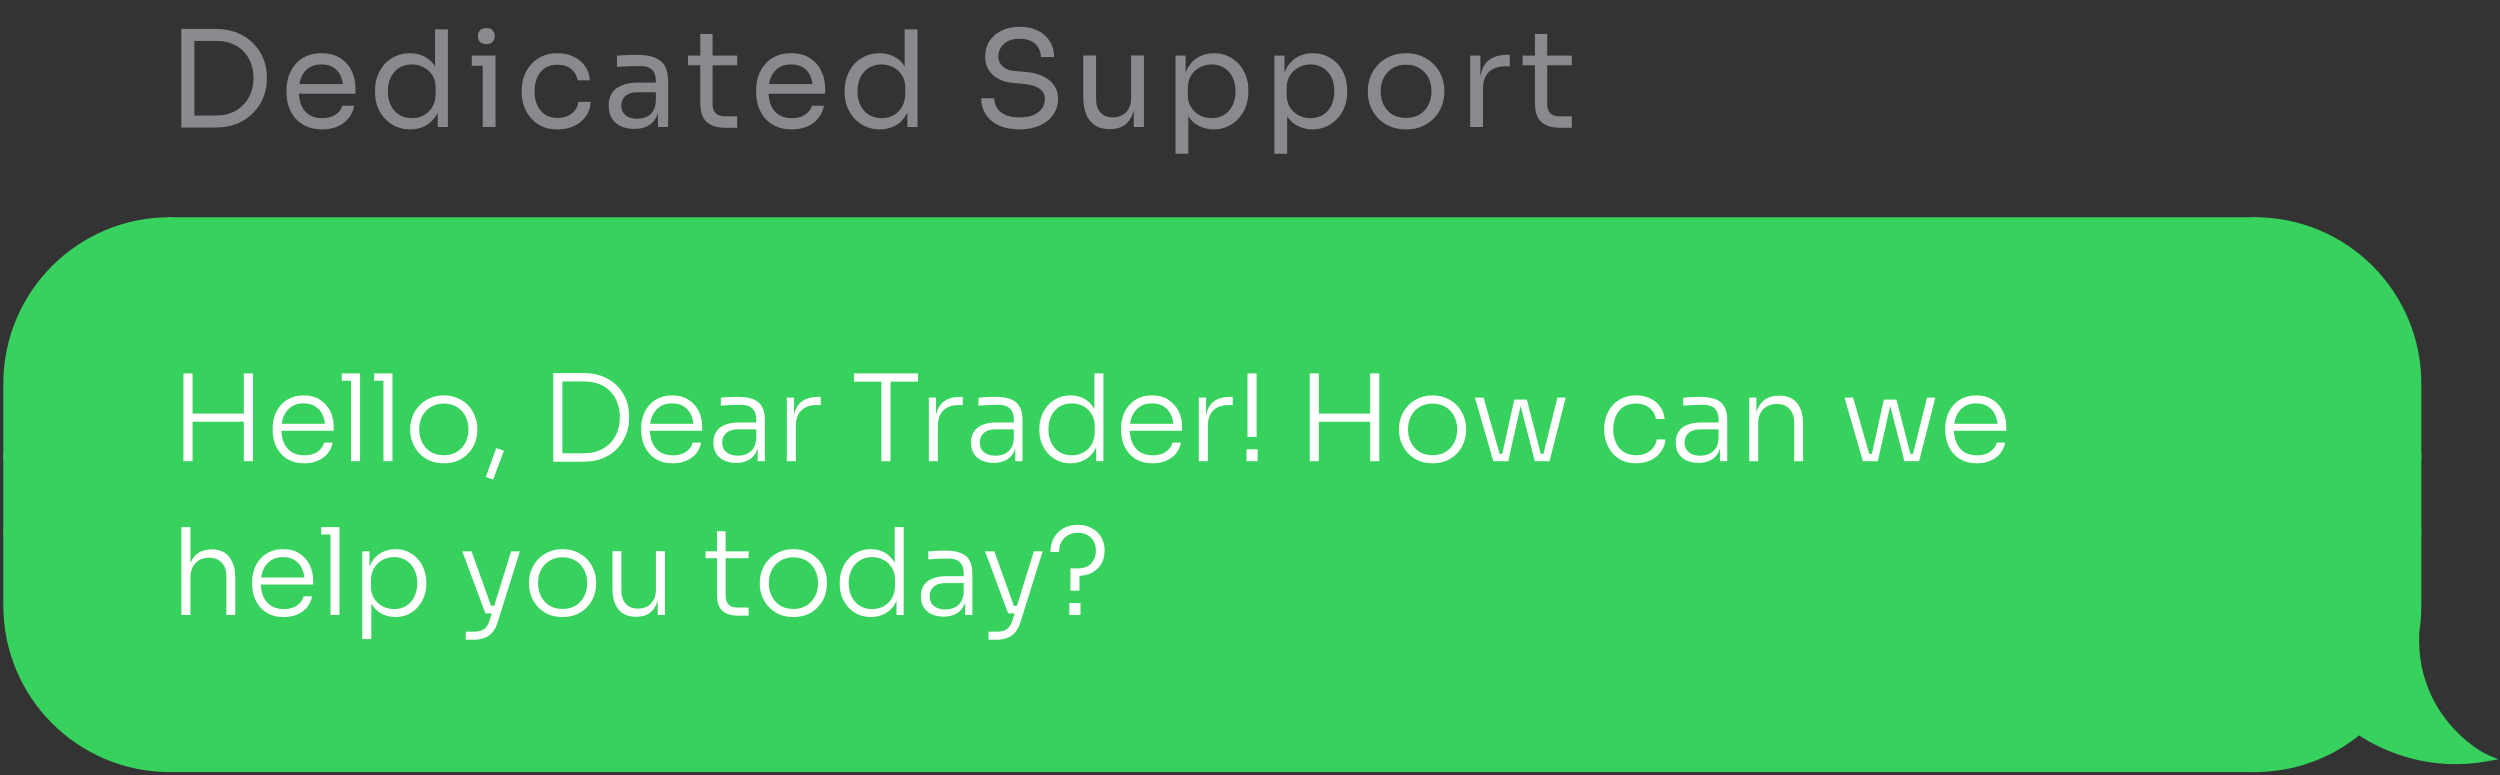
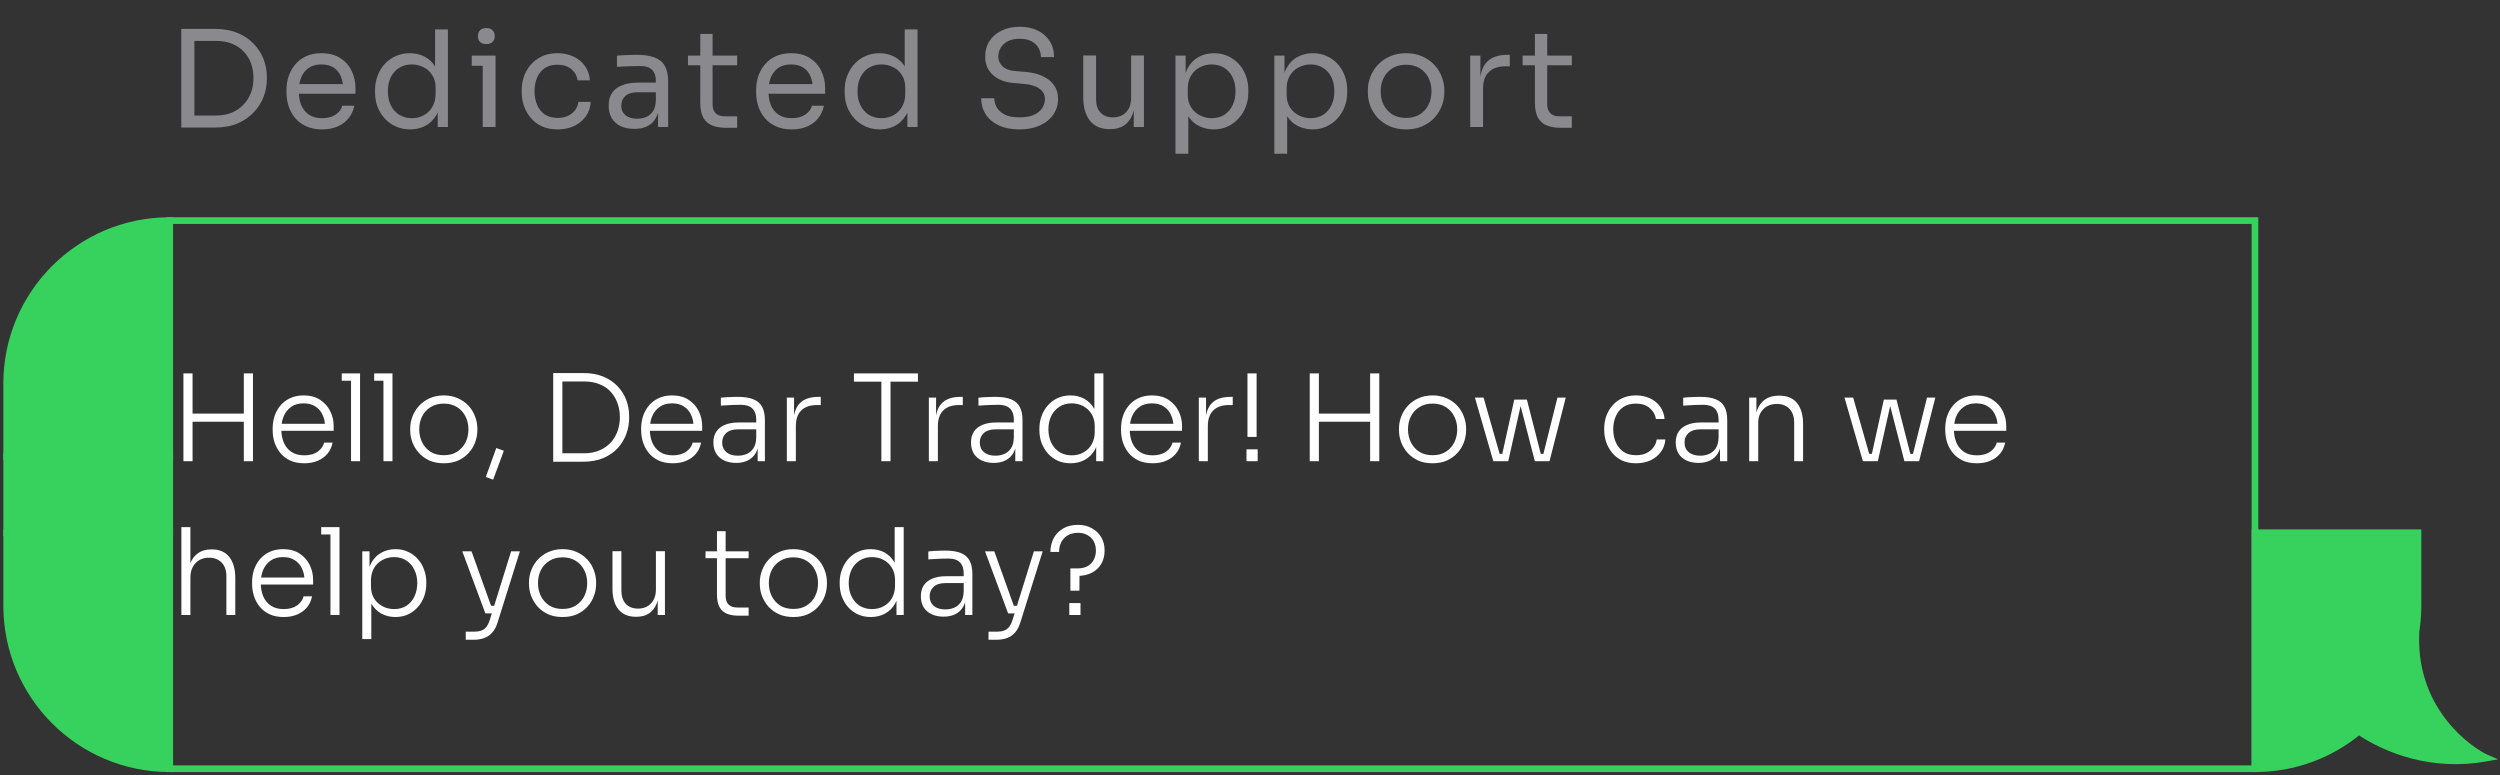
<svg xmlns="http://www.w3.org/2000/svg" width="374" height="116" viewBox="0 0 374 116" fill="none">
  <rect x="0" y="0" width="374" height="116" fill="#333333" stroke="none" />
  <path d="M28.68 19.08V17.28H32.32C33.2 17.28 33.98 17.14 34.66 16.86C35.353 16.567 35.94 16.167 36.42 15.66C36.913 15.153 37.287 14.56 37.54 13.88C37.793 13.2 37.92 12.467 37.92 11.68C37.92 10.853 37.793 10.107 37.54 9.44C37.287 8.76 36.913 8.173 36.42 7.68C35.94 7.173 35.353 6.787 34.66 6.52C33.98 6.253 33.2 6.12 32.32 6.12H28.68V4.32H32.12C33.44 4.32 34.587 4.527 35.56 4.94C36.533 5.34 37.34 5.887 37.98 6.58C38.633 7.26 39.12 8.027 39.44 8.88C39.76 9.72 39.92 10.58 39.92 11.46V11.9C39.92 12.753 39.76 13.607 39.44 14.46C39.12 15.313 38.633 16.087 37.98 16.78C37.34 17.473 36.533 18.033 35.56 18.46C34.587 18.873 33.44 19.08 32.12 19.08H28.68ZM27.12 19.08V4.32H29.08V19.08H27.12ZM48.2 19.36C47.267 19.36 46.46 19.2 45.78 18.88C45.1 18.56 44.547 18.14 44.12 17.62C43.694 17.087 43.374 16.493 43.16 15.84C42.96 15.187 42.86 14.52 42.86 13.84V13.48C42.86 12.787 42.96 12.113 43.16 11.46C43.374 10.807 43.694 10.22 44.12 9.7C44.547 9.167 45.087 8.747 45.74 8.44C46.407 8.12 47.187 7.96 48.08 7.96C49.24 7.96 50.194 8.213 50.94 8.72C51.7 9.213 52.26 9.853 52.62 10.64C52.994 11.427 53.18 12.267 53.18 13.16V14.02H43.7V12.58H51.78L51.34 13.36C51.34 12.6 51.22 11.947 50.98 11.4C50.74 10.84 50.38 10.407 49.9 10.1C49.42 9.793 48.814 9.64 48.08 9.64C47.32 9.64 46.687 9.813 46.18 10.16C45.687 10.507 45.314 10.98 45.06 11.58C44.82 12.18 44.7 12.873 44.7 13.66C44.7 14.42 44.82 15.107 45.06 15.72C45.314 16.32 45.7 16.8 46.22 17.16C46.74 17.507 47.4 17.68 48.2 17.68C49.04 17.68 49.72 17.493 50.24 17.12C50.774 16.747 51.094 16.313 51.2 15.82H53C52.854 16.553 52.56 17.187 52.12 17.72C51.68 18.253 51.127 18.66 50.46 18.94C49.794 19.22 49.04 19.36 48.2 19.36ZM61.366 19.36C60.606 19.36 59.906 19.22 59.266 18.94C58.626 18.66 58.066 18.267 57.586 17.76C57.12 17.253 56.753 16.667 56.486 16C56.233 15.333 56.106 14.613 56.106 13.84V13.48C56.106 12.72 56.233 12.007 56.486 11.34C56.74 10.673 57.093 10.087 57.546 9.58C58.013 9.073 58.56 8.68 59.186 8.4C59.826 8.107 60.533 7.96 61.306 7.96C62.12 7.96 62.86 8.133 63.526 8.48C64.193 8.813 64.74 9.34 65.166 10.06C65.593 10.78 65.833 11.713 65.886 12.86L65.086 11.58V4.4H67.006V19H65.486V14.26H66.046C65.993 15.473 65.74 16.46 65.286 17.22C64.833 17.967 64.26 18.513 63.566 18.86C62.886 19.193 62.153 19.36 61.366 19.36ZM61.626 17.68C62.28 17.68 62.873 17.533 63.406 17.24C63.94 16.947 64.366 16.527 64.686 15.98C65.006 15.42 65.166 14.767 65.166 14.02V13.1C65.166 12.367 65 11.747 64.666 11.24C64.346 10.72 63.913 10.327 63.366 10.06C62.833 9.78 62.246 9.64 61.606 9.64C60.9 9.64 60.273 9.807 59.726 10.14C59.193 10.473 58.773 10.94 58.466 11.54C58.173 12.14 58.026 12.847 58.026 13.66C58.026 14.473 58.18 15.187 58.486 15.8C58.793 16.4 59.22 16.867 59.766 17.2C60.313 17.52 60.933 17.68 61.626 17.68ZM72.216 19V8.32H74.135V19H72.216ZM70.576 9.84V8.32H74.135V9.84H70.576ZM72.755 6.6C72.329 6.6 72.009 6.487 71.796 6.26C71.596 6.033 71.496 5.747 71.496 5.4C71.496 5.053 71.596 4.767 71.796 4.54C72.009 4.313 72.329 4.2 72.755 4.2C73.182 4.2 73.496 4.313 73.695 4.54C73.909 4.767 74.016 5.053 74.016 5.4C74.016 5.747 73.909 6.033 73.695 6.26C73.496 6.487 73.182 6.6 72.755 6.6ZM83.428 19.36C82.508 19.36 81.708 19.2 81.028 18.88C80.361 18.56 79.808 18.133 79.368 17.6C78.928 17.053 78.594 16.453 78.368 15.8C78.154 15.147 78.048 14.493 78.048 13.84V13.48C78.048 12.8 78.154 12.133 78.368 11.48C78.594 10.827 78.928 10.24 79.368 9.72C79.821 9.187 80.381 8.76 81.048 8.44C81.715 8.12 82.495 7.96 83.388 7.96C84.281 7.96 85.081 8.127 85.788 8.46C86.508 8.793 87.081 9.267 87.508 9.88C87.948 10.48 88.195 11.193 88.248 12.02H86.408C86.314 11.353 86.008 10.8 85.488 10.36C84.968 9.907 84.268 9.68 83.388 9.68C82.628 9.68 81.995 9.853 81.488 10.2C80.981 10.547 80.601 11.02 80.348 11.62C80.094 12.22 79.968 12.9 79.968 13.66C79.968 14.393 80.094 15.067 80.348 15.68C80.601 16.28 80.981 16.76 81.488 17.12C82.008 17.467 82.654 17.64 83.428 17.64C84.028 17.64 84.548 17.533 84.988 17.32C85.428 17.107 85.781 16.82 86.048 16.46C86.314 16.1 86.475 15.693 86.528 15.24H88.368C88.328 16.08 88.081 16.807 87.628 17.42C87.188 18.033 86.601 18.513 85.868 18.86C85.148 19.193 84.335 19.36 83.428 19.36ZM98.437 19V15.8H98.117V12.1C98.117 11.367 97.923 10.813 97.537 10.44C97.163 10.067 96.61 9.88 95.877 9.88C95.463 9.88 95.037 9.887 94.597 9.9C94.157 9.913 93.737 9.927 93.337 9.94C92.937 9.953 92.59 9.973 92.297 10V8.32C92.59 8.293 92.897 8.273 93.217 8.26C93.55 8.233 93.89 8.22 94.237 8.22C94.583 8.207 94.917 8.2 95.237 8.2C96.33 8.2 97.223 8.333 97.917 8.6C98.61 8.853 99.123 9.273 99.457 9.86C99.79 10.447 99.957 11.24 99.957 12.24V19H98.437ZM94.937 19.28C94.137 19.28 93.443 19.147 92.857 18.88C92.283 18.6 91.837 18.2 91.517 17.68C91.21 17.16 91.057 16.533 91.057 15.8C91.057 15.04 91.223 14.407 91.557 13.9C91.903 13.393 92.403 13.013 93.057 12.76C93.71 12.493 94.497 12.36 95.417 12.36H98.317V13.8H95.337C94.563 13.8 93.97 13.987 93.557 14.36C93.143 14.733 92.937 15.213 92.937 15.8C92.937 16.387 93.143 16.86 93.557 17.22C93.97 17.58 94.563 17.76 95.337 17.76C95.79 17.76 96.223 17.68 96.637 17.52C97.05 17.347 97.39 17.067 97.657 16.68C97.937 16.28 98.09 15.733 98.117 15.04L98.637 15.8C98.57 16.56 98.383 17.2 98.077 17.72C97.783 18.227 97.37 18.613 96.837 18.88C96.317 19.147 95.683 19.28 94.937 19.28ZM108.641 19.12C107.841 19.12 107.147 19.007 106.561 18.78C105.987 18.553 105.541 18.167 105.221 17.62C104.914 17.06 104.761 16.307 104.761 15.36V5.08H106.601V15.6C106.601 16.173 106.754 16.62 107.061 16.94C107.381 17.247 107.827 17.4 108.401 17.4H110.281V19.12H108.641ZM102.921 9.76V8.32H110.281V9.76H102.921ZM118.458 19.36C117.525 19.36 116.718 19.2 116.038 18.88C115.358 18.56 114.805 18.14 114.378 17.62C113.951 17.087 113.631 16.493 113.418 15.84C113.218 15.187 113.118 14.52 113.118 13.84V13.48C113.118 12.787 113.218 12.113 113.418 11.46C113.631 10.807 113.951 10.22 114.378 9.7C114.805 9.167 115.345 8.747 115.998 8.44C116.665 8.12 117.445 7.96 118.338 7.96C119.498 7.96 120.451 8.213 121.198 8.72C121.958 9.213 122.518 9.853 122.878 10.64C123.251 11.427 123.438 12.267 123.438 13.16V14.02H113.958V12.58H122.038L121.598 13.36C121.598 12.6 121.478 11.947 121.238 11.4C120.998 10.84 120.638 10.407 120.158 10.1C119.678 9.793 119.071 9.64 118.338 9.64C117.578 9.64 116.945 9.813 116.438 10.16C115.945 10.507 115.571 10.98 115.318 11.58C115.078 12.18 114.958 12.873 114.958 13.66C114.958 14.42 115.078 15.107 115.318 15.72C115.571 16.32 115.958 16.8 116.478 17.16C116.998 17.507 117.658 17.68 118.458 17.68C119.298 17.68 119.978 17.493 120.498 17.12C121.031 16.747 121.351 16.313 121.458 15.82H123.258C123.111 16.553 122.818 17.187 122.378 17.72C121.938 18.253 121.385 18.66 120.718 18.94C120.051 19.22 119.298 19.36 118.458 19.36ZM131.624 19.36C130.864 19.36 130.164 19.22 129.524 18.94C128.884 18.66 128.324 18.267 127.844 17.76C127.378 17.253 127.011 16.667 126.744 16C126.491 15.333 126.364 14.613 126.364 13.84V13.48C126.364 12.72 126.491 12.007 126.744 11.34C126.998 10.673 127.351 10.087 127.804 9.58C128.271 9.073 128.818 8.68 129.444 8.4C130.084 8.107 130.791 7.96 131.564 7.96C132.378 7.96 133.118 8.133 133.784 8.48C134.451 8.813 134.998 9.34 135.424 10.06C135.851 10.78 136.091 11.713 136.144 12.86L135.344 11.58V4.4H137.264V19H135.744V14.26H136.304C136.251 15.473 135.998 16.46 135.544 17.22C135.091 17.967 134.518 18.513 133.824 18.86C133.144 19.193 132.411 19.36 131.624 19.36ZM131.884 17.68C132.538 17.68 133.131 17.533 133.664 17.24C134.198 16.947 134.624 16.527 134.944 15.98C135.264 15.42 135.424 14.767 135.424 14.02V13.1C135.424 12.367 135.258 11.747 134.924 11.24C134.604 10.72 134.171 10.327 133.624 10.06C133.091 9.78 132.504 9.64 131.864 9.64C131.158 9.64 130.531 9.807 129.984 10.14C129.451 10.473 129.031 10.94 128.724 11.54C128.431 12.14 128.284 12.847 128.284 13.66C128.284 14.473 128.438 15.187 128.744 15.8C129.051 16.4 129.478 16.867 130.024 17.2C130.571 17.52 131.191 17.68 131.884 17.68ZM152.524 19.36C151.311 19.36 150.277 19.16 149.424 18.76C148.571 18.36 147.917 17.807 147.464 17.1C147.011 16.393 146.784 15.593 146.784 14.7H148.744C148.744 15.14 148.857 15.58 149.084 16.02C149.324 16.46 149.717 16.827 150.264 17.12C150.824 17.413 151.577 17.56 152.524 17.56C153.404 17.56 154.124 17.433 154.684 17.18C155.244 16.913 155.657 16.573 155.924 16.16C156.191 15.733 156.324 15.273 156.324 14.78C156.324 14.18 156.064 13.687 155.544 13.3C155.024 12.9 154.264 12.653 153.264 12.56L151.644 12.42C150.351 12.313 149.317 11.913 148.544 11.22C147.771 10.527 147.384 9.613 147.384 8.48C147.384 7.587 147.597 6.807 148.024 6.14C148.464 5.473 149.071 4.953 149.844 4.58C150.617 4.193 151.517 4 152.544 4C153.557 4 154.451 4.187 155.224 4.56C155.997 4.933 156.597 5.46 157.024 6.14C157.464 6.807 157.684 7.607 157.684 8.54H155.724C155.724 8.073 155.611 7.633 155.384 7.22C155.171 6.807 154.831 6.467 154.364 6.2C153.897 5.933 153.291 5.8 152.544 5.8C151.824 5.8 151.224 5.927 150.744 6.18C150.277 6.433 149.924 6.767 149.684 7.18C149.457 7.58 149.344 8.013 149.344 8.48C149.344 9.013 149.551 9.487 149.964 9.9C150.377 10.313 150.991 10.553 151.804 10.62L153.424 10.76C154.424 10.84 155.284 11.053 156.004 11.4C156.737 11.733 157.297 12.187 157.684 12.76C158.084 13.32 158.284 13.993 158.284 14.78C158.284 15.673 158.044 16.467 157.564 17.16C157.084 17.853 156.411 18.393 155.544 18.78C154.677 19.167 153.671 19.36 152.524 19.36ZM165.993 19.32C164.726 19.32 163.753 18.907 163.073 18.08C162.393 17.253 162.053 16.06 162.053 14.5V8.3H163.973V14.88C163.973 15.72 164.2 16.38 164.653 16.86C165.106 17.327 165.72 17.56 166.493 17.56C167.293 17.56 167.946 17.307 168.453 16.8C168.96 16.28 169.213 15.573 169.213 14.68V8.3H171.133V19H169.613V14.42H169.853C169.853 15.473 169.713 16.367 169.433 17.1C169.153 17.82 168.733 18.373 168.173 18.76C167.626 19.133 166.926 19.32 166.073 19.32H165.993ZM175.852 23V8.32H177.372V12.94L177.012 12.9C177.078 11.753 177.318 10.82 177.732 10.1C178.158 9.367 178.712 8.827 179.392 8.48C180.072 8.133 180.812 7.96 181.612 7.96C182.385 7.96 183.085 8.107 183.712 8.4C184.352 8.693 184.898 9.093 185.352 9.6C185.805 10.107 186.152 10.693 186.392 11.36C186.632 12.027 186.752 12.733 186.752 13.48V13.84C186.752 14.587 186.625 15.293 186.372 15.96C186.118 16.627 185.758 17.213 185.292 17.72C184.838 18.227 184.292 18.627 183.652 18.92C183.025 19.213 182.332 19.36 181.572 19.36C180.812 19.36 180.085 19.193 179.392 18.86C178.698 18.527 178.125 17.987 177.672 17.24C177.218 16.493 176.958 15.513 176.892 14.3L177.772 15.9V23H175.852ZM181.272 17.68C181.992 17.68 182.618 17.513 183.152 17.18C183.685 16.833 184.098 16.36 184.392 15.76C184.685 15.147 184.832 14.447 184.832 13.66C184.832 12.86 184.685 12.16 184.392 11.56C184.098 10.96 183.685 10.493 183.152 10.16C182.618 9.813 181.992 9.64 181.272 9.64C180.632 9.64 180.038 9.787 179.492 10.08C178.945 10.36 178.505 10.773 178.172 11.32C177.852 11.853 177.692 12.5 177.692 13.26V14.18C177.692 14.913 177.858 15.54 178.192 16.06C178.525 16.58 178.965 16.98 179.512 17.26C180.058 17.54 180.645 17.68 181.272 17.68ZM190.641 23V8.32H192.161V12.94L191.801 12.9C191.867 11.753 192.107 10.82 192.521 10.1C192.947 9.367 193.501 8.827 194.181 8.48C194.861 8.133 195.601 7.96 196.401 7.96C197.174 7.96 197.874 8.107 198.501 8.4C199.141 8.693 199.687 9.093 200.141 9.6C200.594 10.107 200.941 10.693 201.181 11.36C201.421 12.027 201.541 12.733 201.541 13.48V13.84C201.541 14.587 201.414 15.293 201.161 15.96C200.907 16.627 200.547 17.213 200.081 17.72C199.627 18.227 199.081 18.627 198.441 18.92C197.814 19.213 197.121 19.36 196.361 19.36C195.601 19.36 194.874 19.193 194.181 18.86C193.487 18.527 192.914 17.987 192.461 17.24C192.007 16.493 191.747 15.513 191.681 14.3L192.561 15.9V23H190.641ZM196.061 17.68C196.781 17.68 197.407 17.513 197.941 17.18C198.474 16.833 198.887 16.36 199.181 15.76C199.474 15.147 199.621 14.447 199.621 13.66C199.621 12.86 199.474 12.16 199.181 11.56C198.887 10.96 198.474 10.493 197.941 10.16C197.407 9.813 196.781 9.64 196.061 9.64C195.421 9.64 194.827 9.787 194.281 10.08C193.734 10.36 193.294 10.773 192.961 11.32C192.641 11.853 192.481 12.5 192.481 13.26V14.18C192.481 14.913 192.647 15.54 192.981 16.06C193.314 16.58 193.754 16.98 194.301 17.26C194.847 17.54 195.434 17.68 196.061 17.68ZM210.35 19.36C209.417 19.36 208.597 19.2 207.89 18.88C207.183 18.56 206.583 18.14 206.09 17.62C205.61 17.087 205.243 16.493 204.99 15.84C204.75 15.187 204.63 14.52 204.63 13.84V13.48C204.63 12.8 204.757 12.133 205.01 11.48C205.263 10.813 205.637 10.22 206.13 9.7C206.623 9.167 207.223 8.747 207.93 8.44C208.637 8.12 209.443 7.96 210.35 7.96C211.257 7.96 212.063 8.12 212.77 8.44C213.477 8.747 214.077 9.167 214.57 9.7C215.063 10.22 215.437 10.813 215.69 11.48C215.943 12.133 216.07 12.8 216.07 13.48V13.84C216.07 14.52 215.943 15.187 215.69 15.84C215.45 16.493 215.083 17.087 214.59 17.62C214.11 18.14 213.517 18.56 212.81 18.88C212.103 19.2 211.283 19.36 210.35 19.36ZM210.35 17.64C211.15 17.64 211.83 17.467 212.39 17.12C212.963 16.76 213.397 16.28 213.69 15.68C213.997 15.08 214.15 14.407 214.15 13.66C214.15 12.9 213.997 12.22 213.69 11.62C213.383 11.02 212.943 10.547 212.37 10.2C211.81 9.853 211.137 9.68 210.35 9.68C209.577 9.68 208.903 9.853 208.33 10.2C207.757 10.547 207.317 11.02 207.01 11.62C206.703 12.22 206.55 12.9 206.55 13.66C206.55 14.407 206.697 15.08 206.99 15.68C207.297 16.28 207.73 16.76 208.29 17.12C208.863 17.467 209.55 17.64 210.35 17.64ZM219.945 19V8.32H221.465V12.72H221.385C221.385 11.16 221.725 10.02 222.405 9.3C223.099 8.567 224.132 8.2 225.505 8.2H225.865V9.92H225.185C224.119 9.92 223.299 10.207 222.725 10.78C222.152 11.34 221.865 12.153 221.865 13.22V19H219.945ZM233.504 19.12C232.704 19.12 232.011 19.007 231.424 18.78C230.851 18.553 230.404 18.167 230.084 17.62C229.777 17.06 229.624 16.307 229.624 15.36V5.08H231.464V15.6C231.464 16.173 231.617 16.62 231.924 16.94C232.244 17.247 232.691 17.4 233.264 17.4H235.144V19.12H233.504ZM227.784 9.76V8.32H235.144V9.76H227.784Z" fill="#8A898E" />
  <path d="M1 57.387C1 43.919 11.919 33 25.387 33V68.298H1V57.387Z" fill="#37D15D" stroke="#37D15D" />
  <rect x="1" y="68.298" width="24.387" height="11.405" fill="#37D15D" stroke="#37D15D" />
  <path d="M1 90.613C1 104.081 11.919 115 25.387 115V79.702H1V90.613Z" fill="#37D15D" stroke="#37D15D" />
-   <rect x="25.388" y="33" width="311.956" height="82" fill="#37D15D" />
  <rect x="25.388" y="33" width="311.956" height="82" stroke="#37D15D" />
  <path d="M36.476 69V55.86H37.844V69H36.476ZM27.44 69V55.86H28.808V69H27.44ZM28.502 63.096V61.872H36.782V63.096H28.502ZM45.524 69.306C44.708 69.306 44 69.168 43.4 68.892C42.8 68.604 42.308 68.226 41.924 67.758C41.54 67.278 41.252 66.744 41.06 66.156C40.88 65.568 40.79 64.962 40.79 64.338V64.086C40.79 63.474 40.88 62.874 41.06 62.286C41.252 61.698 41.54 61.17 41.924 60.702C42.308 60.234 42.788 59.862 43.364 59.586C43.952 59.298 44.636 59.154 45.416 59.154C46.412 59.154 47.24 59.376 47.9 59.82C48.572 60.264 49.076 60.834 49.412 61.53C49.748 62.214 49.916 62.952 49.916 63.744V64.446H41.402V63.402H48.98L48.638 63.924C48.638 63.216 48.512 62.598 48.26 62.07C48.02 61.53 47.66 61.11 47.18 60.81C46.712 60.498 46.124 60.342 45.416 60.342C44.672 60.342 44.054 60.516 43.562 60.864C43.07 61.212 42.698 61.674 42.446 62.25C42.206 62.826 42.086 63.48 42.086 64.212C42.086 64.932 42.206 65.592 42.446 66.192C42.698 66.78 43.076 67.248 43.58 67.596C44.096 67.944 44.744 68.118 45.524 68.118C46.352 68.118 47.024 67.932 47.54 67.56C48.056 67.176 48.374 66.726 48.494 66.21H49.754C49.634 66.846 49.382 67.398 48.998 67.866C48.614 68.322 48.128 68.676 47.54 68.928C46.952 69.18 46.28 69.306 45.524 69.306ZM52.514 69V55.86H53.864V69H52.514ZM51.128 56.958V55.86H53.864V56.958H51.128ZM57.364 69V55.86H58.714V69H57.364ZM55.978 56.958V55.86H58.714V56.958H55.978ZM66.389 69.306C65.573 69.306 64.853 69.168 64.229 68.892C63.617 68.604 63.095 68.226 62.663 67.758C62.243 67.278 61.919 66.744 61.691 66.156C61.475 65.568 61.367 64.968 61.367 64.356V64.104C61.367 63.492 61.481 62.892 61.709 62.304C61.937 61.704 62.267 61.17 62.699 60.702C63.131 60.234 63.653 59.862 64.265 59.586C64.889 59.298 65.597 59.154 66.389 59.154C67.193 59.154 67.901 59.298 68.513 59.586C69.137 59.862 69.665 60.234 70.097 60.702C70.529 61.17 70.853 61.704 71.069 62.304C71.297 62.892 71.411 63.492 71.411 64.104V64.356C71.411 64.968 71.303 65.568 71.087 66.156C70.871 66.744 70.547 67.278 70.115 67.758C69.695 68.226 69.173 68.604 68.549 68.892C67.925 69.168 67.205 69.306 66.389 69.306ZM66.389 68.1C67.181 68.1 67.847 67.926 68.387 67.578C68.939 67.218 69.359 66.75 69.647 66.174C69.935 65.586 70.079 64.938 70.079 64.23C70.079 63.51 69.929 62.862 69.629 62.286C69.341 61.698 68.921 61.236 68.369 60.9C67.817 60.552 67.157 60.378 66.389 60.378C65.633 60.378 64.979 60.552 64.427 60.9C63.875 61.236 63.449 61.698 63.149 62.286C62.861 62.862 62.717 63.51 62.717 64.23C62.717 64.938 62.861 65.586 63.149 66.174C63.437 66.75 63.851 67.218 64.391 67.578C64.943 67.926 65.609 68.1 66.389 68.1ZM73.775 71.754L72.677 71.358L74.243 67.02L75.377 67.434L73.775 71.754ZM83.769 69.072V67.812H87.351C88.239 67.812 89.013 67.668 89.673 67.38C90.345 67.092 90.909 66.702 91.365 66.21C91.821 65.706 92.163 65.13 92.391 64.482C92.619 63.834 92.733 63.144 92.733 62.412C92.733 61.656 92.613 60.954 92.373 60.306C92.145 59.658 91.803 59.088 91.347 58.596C90.891 58.104 90.327 57.726 89.655 57.462C88.995 57.198 88.227 57.066 87.351 57.066H83.769V55.806H87.207C88.383 55.806 89.403 55.986 90.267 56.346C91.131 56.706 91.851 57.198 92.427 57.822C93.003 58.434 93.429 59.124 93.705 59.892C93.981 60.66 94.119 61.44 94.119 62.232V62.574C94.119 63.354 93.981 64.128 93.705 64.896C93.429 65.664 93.009 66.366 92.445 67.002C91.881 67.626 91.161 68.13 90.285 68.514C89.421 68.886 88.395 69.072 87.207 69.072H83.769ZM82.761 69.072V55.806H84.129V69.072H82.761ZM100.651 69.306C99.835 69.306 99.127 69.168 98.528 68.892C97.927 68.604 97.436 68.226 97.052 67.758C96.668 67.278 96.379 66.744 96.188 66.156C96.007 65.568 95.918 64.962 95.918 64.338V64.086C95.918 63.474 96.007 62.874 96.188 62.286C96.379 61.698 96.668 61.17 97.052 60.702C97.436 60.234 97.915 59.862 98.492 59.586C99.079 59.298 99.763 59.154 100.543 59.154C101.539 59.154 102.367 59.376 103.027 59.82C103.699 60.264 104.203 60.834 104.539 61.53C104.875 62.214 105.043 62.952 105.043 63.744V64.446H96.529V63.402H104.107L103.765 63.924C103.765 63.216 103.639 62.598 103.387 62.07C103.147 61.53 102.787 61.11 102.307 60.81C101.839 60.498 101.251 60.342 100.543 60.342C99.799 60.342 99.181 60.516 98.689 60.864C98.198 61.212 97.826 61.674 97.573 62.25C97.334 62.826 97.213 63.48 97.213 64.212C97.213 64.932 97.334 65.592 97.573 66.192C97.826 66.78 98.204 67.248 98.707 67.596C99.224 67.944 99.871 68.118 100.651 68.118C101.479 68.118 102.151 67.932 102.667 67.56C103.183 67.176 103.501 66.726 103.621 66.21H104.881C104.761 66.846 104.509 67.398 104.125 67.866C103.741 68.322 103.255 68.676 102.667 68.928C102.079 69.18 101.407 69.306 100.651 69.306ZM113.348 69V66.138H113.132V62.754C113.132 62.046 112.946 61.506 112.574 61.134C112.202 60.75 111.626 60.558 110.846 60.558C110.486 60.558 110.12 60.564 109.748 60.576C109.388 60.588 109.04 60.606 108.704 60.63C108.38 60.642 108.092 60.66 107.84 60.684V59.496C108.104 59.472 108.374 59.448 108.65 59.424C108.926 59.4 109.208 59.388 109.496 59.388C109.796 59.376 110.084 59.37 110.36 59.37C111.332 59.37 112.112 59.49 112.7 59.73C113.3 59.97 113.738 60.348 114.014 60.864C114.29 61.368 114.428 62.04 114.428 62.88V69H113.348ZM110.126 69.252C109.454 69.252 108.86 69.132 108.344 68.892C107.828 68.652 107.426 68.304 107.138 67.848C106.862 67.392 106.724 66.84 106.724 66.192C106.724 65.556 106.868 65.016 107.156 64.572C107.456 64.128 107.882 63.792 108.434 63.564C108.998 63.324 109.676 63.204 110.468 63.204H113.258V64.23H110.378C109.622 64.23 109.04 64.416 108.632 64.788C108.236 65.148 108.038 65.622 108.038 66.21C108.038 66.81 108.248 67.29 108.668 67.65C109.088 67.998 109.658 68.172 110.378 68.172C110.822 68.172 111.248 68.094 111.656 67.938C112.064 67.77 112.406 67.494 112.682 67.11C112.958 66.714 113.108 66.174 113.132 65.49L113.528 66.048C113.48 66.756 113.312 67.35 113.024 67.83C112.736 68.298 112.346 68.652 111.854 68.892C111.362 69.132 110.786 69.252 110.126 69.252ZM117.71 69V59.478H118.79V63.456H118.682C118.682 62.064 118.988 61.038 119.6 60.378C120.212 59.706 121.172 59.37 122.48 59.37H122.786V60.594H122.228C121.196 60.594 120.41 60.864 119.87 61.404C119.33 61.932 119.06 62.712 119.06 63.744V69H117.71ZM131.853 69V56.76H133.221V69H131.853ZM127.749 57.102V55.86H137.325V57.102H127.749ZM138.956 69V59.478H140.036V63.456H139.928C139.928 62.064 140.234 61.038 140.846 60.378C141.458 59.706 142.418 59.37 143.726 59.37H144.032V60.594H143.474C142.442 60.594 141.656 60.864 141.116 61.404C140.576 61.932 140.306 62.712 140.306 63.744V69H138.956ZM151.886 69V66.138H151.67V62.754C151.67 62.046 151.484 61.506 151.112 61.134C150.74 60.75 150.164 60.558 149.384 60.558C149.024 60.558 148.658 60.564 148.286 60.576C147.926 60.588 147.578 60.606 147.242 60.63C146.918 60.642 146.63 60.66 146.378 60.684V59.496C146.642 59.472 146.912 59.448 147.188 59.424C147.464 59.4 147.746 59.388 148.034 59.388C148.334 59.376 148.622 59.37 148.898 59.37C149.87 59.37 150.65 59.49 151.238 59.73C151.838 59.97 152.276 60.348 152.552 60.864C152.828 61.368 152.966 62.04 152.966 62.88V69H151.886ZM148.664 69.252C147.992 69.252 147.398 69.132 146.882 68.892C146.366 68.652 145.964 68.304 145.676 67.848C145.4 67.392 145.262 66.84 145.262 66.192C145.262 65.556 145.406 65.016 145.694 64.572C145.994 64.128 146.42 63.792 146.972 63.564C147.536 63.324 148.214 63.204 149.006 63.204H151.796V64.23H148.916C148.16 64.23 147.578 64.416 147.17 64.788C146.774 65.148 146.576 65.622 146.576 66.21C146.576 66.81 146.786 67.29 147.206 67.65C147.626 67.998 148.196 68.172 148.916 68.172C149.36 68.172 149.786 68.094 150.194 67.938C150.602 67.77 150.944 67.494 151.22 67.11C151.496 66.714 151.646 66.174 151.67 65.49L152.066 66.048C152.018 66.756 151.85 67.35 151.562 67.83C151.274 68.298 150.884 68.652 150.392 68.892C149.9 69.132 149.324 69.252 148.664 69.252ZM160.155 69.306C159.459 69.306 158.823 69.18 158.247 68.928C157.683 68.664 157.191 68.304 156.771 67.848C156.363 67.38 156.045 66.852 155.817 66.264C155.601 65.664 155.493 65.028 155.493 64.356V64.104C155.493 63.456 155.601 62.838 155.817 62.25C156.033 61.65 156.339 61.122 156.735 60.666C157.143 60.198 157.629 59.832 158.193 59.568C158.769 59.292 159.411 59.154 160.119 59.154C160.923 59.154 161.631 59.328 162.243 59.676C162.855 60.024 163.347 60.528 163.719 61.188C164.091 61.836 164.289 62.634 164.313 63.582L163.719 62.466V55.86H165.069V69H163.989V64.77H164.421C164.397 65.766 164.187 66.606 163.791 67.29C163.407 67.962 162.897 68.466 162.261 68.802C161.637 69.138 160.935 69.306 160.155 69.306ZM160.335 68.118C160.983 68.118 161.565 67.974 162.081 67.686C162.609 67.398 163.023 66.99 163.323 66.462C163.623 65.922 163.773 65.304 163.773 64.608V63.744C163.773 63.072 163.623 62.484 163.323 61.98C163.023 61.464 162.609 61.062 162.081 60.774C161.565 60.486 160.977 60.342 160.317 60.342C159.609 60.342 158.991 60.516 158.463 60.864C157.947 61.2 157.545 61.662 157.257 62.25C156.981 62.838 156.843 63.498 156.843 64.23C156.843 64.986 156.987 65.658 157.275 66.246C157.563 66.834 157.971 67.296 158.499 67.632C159.027 67.956 159.639 68.118 160.335 68.118ZM172.441 69.306C171.625 69.306 170.917 69.168 170.317 68.892C169.717 68.604 169.225 68.226 168.841 67.758C168.457 67.278 168.169 66.744 167.977 66.156C167.797 65.568 167.707 64.962 167.707 64.338V64.086C167.707 63.474 167.797 62.874 167.977 62.286C168.169 61.698 168.457 61.17 168.841 60.702C169.225 60.234 169.705 59.862 170.281 59.586C170.869 59.298 171.553 59.154 172.333 59.154C173.329 59.154 174.157 59.376 174.817 59.82C175.489 60.264 175.993 60.834 176.329 61.53C176.665 62.214 176.833 62.952 176.833 63.744V64.446H168.319V63.402H175.897L175.555 63.924C175.555 63.216 175.429 62.598 175.177 62.07C174.937 61.53 174.577 61.11 174.097 60.81C173.629 60.498 173.041 60.342 172.333 60.342C171.589 60.342 170.971 60.516 170.479 60.864C169.987 61.212 169.615 61.674 169.363 62.25C169.123 62.826 169.003 63.48 169.003 64.212C169.003 64.932 169.123 65.592 169.363 66.192C169.615 66.78 169.993 67.248 170.497 67.596C171.013 67.944 171.661 68.118 172.441 68.118C173.269 68.118 173.941 67.932 174.457 67.56C174.973 67.176 175.291 66.726 175.411 66.21H176.671C176.551 66.846 176.299 67.398 175.915 67.866C175.531 68.322 175.045 68.676 174.457 68.928C173.869 69.18 173.197 69.306 172.441 69.306ZM179.342 69V59.478H180.422V63.456H180.314C180.314 62.064 180.62 61.038 181.232 60.378C181.844 59.706 182.804 59.37 184.112 59.37H184.418V60.594H183.86C182.828 60.594 182.042 60.864 181.502 61.404C180.962 61.932 180.692 62.712 180.692 63.744V69H179.342ZM186.62 65.364V55.86H187.988V65.364H186.62ZM186.476 69V67.218H188.15V69H186.476ZM204.973 69V55.86H206.341V69H204.973ZM195.937 69V55.86H197.305V69H195.937ZM196.999 63.096V61.872H205.279V63.096H196.999ZM214.309 69.306C213.493 69.306 212.773 69.168 212.149 68.892C211.537 68.604 211.015 68.226 210.583 67.758C210.163 67.278 209.839 66.744 209.611 66.156C209.395 65.568 209.287 64.968 209.287 64.356V64.104C209.287 63.492 209.401 62.892 209.629 62.304C209.857 61.704 210.187 61.17 210.619 60.702C211.051 60.234 211.573 59.862 212.185 59.586C212.809 59.298 213.517 59.154 214.309 59.154C215.113 59.154 215.821 59.298 216.433 59.586C217.057 59.862 217.585 60.234 218.017 60.702C218.449 61.17 218.773 61.704 218.989 62.304C219.217 62.892 219.331 63.492 219.331 64.104V64.356C219.331 64.968 219.223 65.568 219.007 66.156C218.791 66.744 218.467 67.278 218.035 67.758C217.615 68.226 217.093 68.604 216.469 68.892C215.845 69.168 215.125 69.306 214.309 69.306ZM214.309 68.1C215.101 68.1 215.767 67.926 216.307 67.578C216.859 67.218 217.279 66.75 217.567 66.174C217.855 65.586 217.999 64.938 217.999 64.23C217.999 63.51 217.849 62.862 217.549 62.286C217.261 61.698 216.841 61.236 216.289 60.9C215.737 60.552 215.077 60.378 214.309 60.378C213.553 60.378 212.899 60.552 212.347 60.9C211.795 61.236 211.369 61.698 211.069 62.286C210.781 62.862 210.637 63.51 210.637 64.23C210.637 64.938 210.781 65.586 211.069 66.174C211.357 66.75 211.771 67.218 212.311 67.578C212.863 67.926 213.529 68.1 214.309 68.1ZM224.499 69L226.533 59.784H228.423L230.781 69H229.611L227.253 59.838H227.685L225.633 69H224.499ZM223.725 69V67.902H225.363V69H223.725ZM223.401 69L220.647 59.478H221.943L224.661 69H223.401ZM229.917 69V67.902H231.519V69H229.917ZM230.619 69L232.995 59.478H234.237L231.807 69H230.619ZM244.759 69.306C243.955 69.306 243.253 69.168 242.653 68.892C242.065 68.604 241.573 68.22 241.177 67.74C240.781 67.248 240.481 66.708 240.277 66.12C240.085 65.532 239.989 64.938 239.989 64.338V64.086C239.989 63.474 240.085 62.88 240.277 62.304C240.481 61.716 240.781 61.188 241.177 60.72C241.573 60.24 242.065 59.862 242.653 59.586C243.253 59.298 243.943 59.154 244.723 59.154C245.515 59.154 246.217 59.298 246.829 59.586C247.453 59.874 247.957 60.282 248.341 60.81C248.725 61.338 248.953 61.962 249.025 62.682H247.729C247.621 62.022 247.309 61.476 246.793 61.044C246.289 60.6 245.599 60.378 244.723 60.378C243.967 60.378 243.337 60.552 242.833 60.9C242.341 61.236 241.969 61.698 241.717 62.286C241.465 62.862 241.339 63.504 241.339 64.212C241.339 64.908 241.465 65.556 241.717 66.156C241.969 66.744 242.347 67.218 242.851 67.578C243.355 67.926 243.991 68.1 244.759 68.1C245.347 68.1 245.857 67.998 246.289 67.794C246.733 67.578 247.087 67.29 247.351 66.93C247.627 66.57 247.789 66.174 247.837 65.742H249.133C249.085 66.462 248.857 67.092 248.449 67.632C248.053 68.16 247.537 68.574 246.901 68.874C246.265 69.162 245.551 69.306 244.759 69.306ZM257.314 69V66.138H257.098V62.754C257.098 62.046 256.912 61.506 256.54 61.134C256.168 60.75 255.592 60.558 254.812 60.558C254.452 60.558 254.086 60.564 253.714 60.576C253.354 60.588 253.006 60.606 252.67 60.63C252.346 60.642 252.058 60.66 251.806 60.684V59.496C252.07 59.472 252.34 59.448 252.616 59.424C252.892 59.4 253.174 59.388 253.462 59.388C253.762 59.376 254.05 59.37 254.326 59.37C255.298 59.37 256.078 59.49 256.666 59.73C257.266 59.97 257.704 60.348 257.98 60.864C258.256 61.368 258.394 62.04 258.394 62.88V69H257.314ZM254.092 69.252C253.42 69.252 252.826 69.132 252.31 68.892C251.794 68.652 251.392 68.304 251.104 67.848C250.828 67.392 250.69 66.84 250.69 66.192C250.69 65.556 250.834 65.016 251.122 64.572C251.422 64.128 251.848 63.792 252.4 63.564C252.964 63.324 253.642 63.204 254.434 63.204H257.224V64.23H254.344C253.588 64.23 253.006 64.416 252.598 64.788C252.202 65.148 252.004 65.622 252.004 66.21C252.004 66.81 252.214 67.29 252.634 67.65C253.054 67.998 253.624 68.172 254.344 68.172C254.788 68.172 255.214 68.094 255.622 67.938C256.03 67.77 256.372 67.494 256.648 67.11C256.924 66.714 257.074 66.174 257.098 65.49L257.494 66.048C257.446 66.756 257.278 67.35 256.99 67.83C256.702 68.298 256.312 68.652 255.82 68.892C255.328 69.132 254.752 69.252 254.092 69.252ZM261.677 69V59.478H262.757V63.474H262.541C262.541 62.586 262.673 61.824 262.937 61.188C263.201 60.552 263.597 60.06 264.125 59.712C264.653 59.364 265.319 59.19 266.123 59.19H266.177C267.377 59.19 268.271 59.568 268.859 60.324C269.447 61.068 269.741 62.118 269.741 63.474V69H268.409V63.186C268.409 62.358 268.181 61.692 267.725 61.188C267.269 60.684 266.633 60.432 265.817 60.432C264.977 60.432 264.299 60.696 263.783 61.224C263.279 61.74 263.027 62.424 263.027 63.276V69H261.677ZM279.787 69L281.821 59.784H283.711L286.069 69H284.899L282.541 59.838H282.973L280.921 69H279.787ZM279.013 69V67.902H280.651V69H279.013ZM278.689 69L275.935 59.478H277.231L279.949 69H278.689ZM285.205 69V67.902H286.807V69H285.205ZM285.907 69L288.283 59.478H289.525L287.095 69H285.907ZM295.742 69.306C294.926 69.306 294.218 69.168 293.618 68.892C293.018 68.604 292.526 68.226 292.142 67.758C291.758 67.278 291.47 66.744 291.278 66.156C291.098 65.568 291.008 64.962 291.008 64.338V64.086C291.008 63.474 291.098 62.874 291.278 62.286C291.47 61.698 291.758 61.17 292.142 60.702C292.526 60.234 293.006 59.862 293.582 59.586C294.17 59.298 294.854 59.154 295.634 59.154C296.63 59.154 297.458 59.376 298.118 59.82C298.79 60.264 299.294 60.834 299.63 61.53C299.966 62.214 300.134 62.952 300.134 63.744V64.446H291.62V63.402H299.198L298.856 63.924C298.856 63.216 298.73 62.598 298.478 62.07C298.238 61.53 297.878 61.11 297.398 60.81C296.93 60.498 296.342 60.342 295.634 60.342C294.89 60.342 294.272 60.516 293.78 60.864C293.288 61.212 292.916 61.674 292.664 62.25C292.424 62.826 292.304 63.48 292.304 64.212C292.304 64.932 292.424 65.592 292.664 66.192C292.916 66.78 293.294 67.248 293.798 67.596C294.314 67.944 294.962 68.118 295.742 68.118C296.57 68.118 297.242 67.932 297.758 67.56C298.274 67.176 298.592 66.726 298.712 66.21H299.972C299.852 66.846 299.6 67.398 299.216 67.866C298.832 68.322 298.346 68.676 297.758 68.928C297.17 69.18 296.498 69.306 295.742 69.306ZM27.134 92V78.86H28.484V86.294L28.088 86.6C28.088 85.712 28.214 84.938 28.466 84.278C28.73 83.618 29.12 83.108 29.636 82.748C30.164 82.376 30.824 82.19 31.616 82.19H31.688C32.84 82.19 33.71 82.568 34.298 83.324C34.898 84.08 35.198 85.13 35.198 86.474V92H33.866V86.186C33.866 85.334 33.632 84.662 33.164 84.17C32.696 83.678 32.066 83.432 31.274 83.432C30.422 83.432 29.744 83.708 29.24 84.26C28.736 84.8 28.484 85.514 28.484 86.402V92H27.134ZM42.447 92.306C41.632 92.306 40.923 92.168 40.324 91.892C39.724 91.604 39.231 91.226 38.847 90.758C38.464 90.278 38.175 89.744 37.983 89.156C37.803 88.568 37.714 87.962 37.714 87.338V87.086C37.714 86.474 37.803 85.874 37.983 85.286C38.175 84.698 38.464 84.17 38.847 83.702C39.231 83.234 39.712 82.862 40.288 82.586C40.876 82.298 41.559 82.154 42.34 82.154C43.336 82.154 44.163 82.376 44.824 82.82C45.495 83.264 45.999 83.834 46.336 84.53C46.672 85.214 46.84 85.952 46.84 86.744V87.446H38.325V86.402H45.904L45.562 86.924C45.562 86.216 45.435 85.598 45.184 85.07C44.944 84.53 44.584 84.11 44.103 83.81C43.636 83.498 43.047 83.342 42.34 83.342C41.596 83.342 40.977 83.516 40.486 83.864C39.993 84.212 39.621 84.674 39.37 85.25C39.13 85.826 39.01 86.48 39.01 87.212C39.01 87.932 39.13 88.592 39.37 89.192C39.621 89.78 39.999 90.248 40.504 90.596C41.02 90.944 41.667 91.118 42.447 91.118C43.276 91.118 43.947 90.932 44.464 90.56C44.98 90.176 45.297 89.726 45.417 89.21H46.678C46.557 89.846 46.306 90.398 45.922 90.866C45.538 91.322 45.051 91.676 44.464 91.928C43.876 92.18 43.203 92.306 42.447 92.306ZM49.438 92V78.86H50.788V92H49.438ZM48.052 79.958V78.86H50.788V79.958H48.052ZM54.198 95.6V82.478H55.278V86.564L54.954 86.6C55.002 85.64 55.206 84.83 55.566 84.17C55.938 83.51 56.436 83.012 57.06 82.676C57.696 82.328 58.404 82.154 59.184 82.154C59.88 82.154 60.51 82.292 61.074 82.568C61.65 82.832 62.136 83.198 62.532 83.666C62.94 84.122 63.246 84.65 63.45 85.25C63.666 85.838 63.774 86.456 63.774 87.104V87.356C63.774 88.004 63.666 88.628 63.45 89.228C63.234 89.816 62.922 90.344 62.514 90.812C62.118 91.268 61.632 91.634 61.056 91.91C60.492 92.174 59.856 92.306 59.148 92.306C58.392 92.306 57.696 92.138 57.06 91.802C56.436 91.454 55.926 90.944 55.53 90.272C55.146 89.6 54.936 88.772 54.9 87.788L55.548 89.138V95.6H54.198ZM58.968 91.118C59.688 91.118 60.306 90.95 60.822 90.614C61.338 90.266 61.734 89.798 62.01 89.21C62.286 88.61 62.424 87.95 62.424 87.23C62.424 86.486 62.28 85.826 61.992 85.25C61.716 84.662 61.32 84.2 60.804 83.864C60.288 83.516 59.676 83.342 58.968 83.342C58.32 83.342 57.732 83.486 57.204 83.774C56.676 84.062 56.256 84.47 55.944 84.998C55.644 85.514 55.494 86.126 55.494 86.834V87.716C55.494 88.388 55.644 88.982 55.944 89.498C56.256 90.002 56.676 90.398 57.204 90.686C57.732 90.974 58.32 91.118 58.968 91.118ZM69.677 95.708V94.502H70.901C71.322 94.502 71.681 94.448 71.981 94.34C72.281 94.244 72.534 94.07 72.737 93.818C72.942 93.566 73.115 93.218 73.26 92.774L76.463 82.478H77.778L74.43 93.152C74.237 93.764 73.974 94.256 73.638 94.628C73.302 95.012 72.9 95.288 72.431 95.456C71.963 95.624 71.43 95.708 70.829 95.708H69.677ZM72.773 91.766V90.632H74.484V91.766H72.773ZM72.612 91.766L69.156 82.478H70.541L73.871 91.766H72.612ZM84.157 92.306C83.341 92.306 82.621 92.168 81.997 91.892C81.385 91.604 80.863 91.226 80.431 90.758C80.011 90.278 79.687 89.744 79.459 89.156C79.243 88.568 79.135 87.968 79.135 87.356V87.104C79.135 86.492 79.249 85.892 79.477 85.304C79.705 84.704 80.035 84.17 80.467 83.702C80.899 83.234 81.421 82.862 82.033 82.586C82.657 82.298 83.365 82.154 84.157 82.154C84.961 82.154 85.669 82.298 86.281 82.586C86.905 82.862 87.433 83.234 87.865 83.702C88.297 84.17 88.621 84.704 88.837 85.304C89.065 85.892 89.179 86.492 89.179 87.104V87.356C89.179 87.968 89.071 88.568 88.855 89.156C88.639 89.744 88.315 90.278 87.883 90.758C87.463 91.226 86.941 91.604 86.317 91.892C85.693 92.168 84.973 92.306 84.157 92.306ZM84.157 91.1C84.949 91.1 85.615 90.926 86.155 90.578C86.707 90.218 87.127 89.75 87.415 89.174C87.703 88.586 87.847 87.938 87.847 87.23C87.847 86.51 87.697 85.862 87.397 85.286C87.109 84.698 86.689 84.236 86.137 83.9C85.585 83.552 84.925 83.378 84.157 83.378C83.401 83.378 82.747 83.552 82.195 83.9C81.643 84.236 81.217 84.698 80.917 85.286C80.629 85.862 80.485 86.51 80.485 87.23C80.485 87.938 80.629 88.586 80.917 89.174C81.205 89.75 81.619 90.218 82.159 90.578C82.711 90.926 83.377 91.1 84.157 91.1ZM95.136 92.27C93.996 92.27 93.126 91.904 92.526 91.172C91.926 90.428 91.626 89.396 91.626 88.076V82.46H92.958V88.346C92.958 89.174 93.174 89.834 93.606 90.326C94.05 90.806 94.662 91.046 95.442 91.046C96.258 91.046 96.906 90.788 97.386 90.272C97.878 89.756 98.124 89.066 98.124 88.202V82.46H99.474V92H98.394V88.022H98.61C98.61 88.91 98.484 89.672 98.232 90.308C97.98 90.932 97.602 91.418 97.098 91.766C96.594 92.102 95.958 92.27 95.19 92.27H95.136ZM110.481 92.108C109.821 92.108 109.251 92.012 108.771 91.82C108.291 91.628 107.919 91.304 107.655 90.848C107.391 90.38 107.259 89.756 107.259 88.976V79.472H108.555V89.174C108.555 89.726 108.705 90.152 109.005 90.452C109.305 90.74 109.731 90.884 110.283 90.884H111.993V92.108H110.481ZM105.549 83.504V82.478H111.993V83.504H105.549ZM118.689 92.306C117.873 92.306 117.153 92.168 116.529 91.892C115.917 91.604 115.395 91.226 114.963 90.758C114.543 90.278 114.219 89.744 113.991 89.156C113.775 88.568 113.667 87.968 113.667 87.356V87.104C113.667 86.492 113.781 85.892 114.009 85.304C114.237 84.704 114.567 84.17 114.999 83.702C115.431 83.234 115.953 82.862 116.565 82.586C117.189 82.298 117.897 82.154 118.689 82.154C119.493 82.154 120.201 82.298 120.813 82.586C121.437 82.862 121.965 83.234 122.397 83.702C122.829 84.17 123.153 84.704 123.369 85.304C123.597 85.892 123.711 86.492 123.711 87.104V87.356C123.711 87.968 123.603 88.568 123.387 89.156C123.171 89.744 122.847 90.278 122.415 90.758C121.995 91.226 121.473 91.604 120.849 91.892C120.225 92.168 119.505 92.306 118.689 92.306ZM118.689 91.1C119.481 91.1 120.147 90.926 120.687 90.578C121.239 90.218 121.659 89.75 121.947 89.174C122.235 88.586 122.379 87.938 122.379 87.23C122.379 86.51 122.229 85.862 121.929 85.286C121.641 84.698 121.221 84.236 120.669 83.9C120.117 83.552 119.457 83.378 118.689 83.378C117.933 83.378 117.279 83.552 116.727 83.9C116.175 84.236 115.749 84.698 115.449 85.286C115.161 85.862 115.017 86.51 115.017 87.23C115.017 87.938 115.161 88.586 115.449 89.174C115.737 89.75 116.151 90.218 116.691 90.578C117.243 90.926 117.909 91.1 118.689 91.1ZM130.28 92.306C129.584 92.306 128.948 92.18 128.372 91.928C127.808 91.664 127.316 91.304 126.896 90.848C126.488 90.38 126.17 89.852 125.942 89.264C125.726 88.664 125.618 88.028 125.618 87.356V87.104C125.618 86.456 125.726 85.838 125.942 85.25C126.158 84.65 126.464 84.122 126.86 83.666C127.268 83.198 127.754 82.832 128.318 82.568C128.894 82.292 129.536 82.154 130.244 82.154C131.048 82.154 131.756 82.328 132.368 82.676C132.98 83.024 133.472 83.528 133.844 84.188C134.216 84.836 134.414 85.634 134.438 86.582L133.844 85.466V78.86H135.194V92H134.114V87.77H134.546C134.522 88.766 134.312 89.606 133.916 90.29C133.532 90.962 133.022 91.466 132.386 91.802C131.762 92.138 131.06 92.306 130.28 92.306ZM130.46 91.118C131.108 91.118 131.69 90.974 132.206 90.686C132.734 90.398 133.148 89.99 133.448 89.462C133.748 88.922 133.898 88.304 133.898 87.608V86.744C133.898 86.072 133.748 85.484 133.448 84.98C133.148 84.464 132.734 84.062 132.206 83.774C131.69 83.486 131.102 83.342 130.442 83.342C129.734 83.342 129.116 83.516 128.588 83.864C128.072 84.2 127.67 84.662 127.382 85.25C127.106 85.838 126.968 86.498 126.968 87.23C126.968 87.986 127.112 88.658 127.4 89.246C127.688 89.834 128.096 90.296 128.624 90.632C129.152 90.956 129.764 91.118 130.46 91.118ZM144.385 92V89.138H144.169V85.754C144.169 85.046 143.983 84.506 143.611 84.134C143.239 83.75 142.663 83.558 141.883 83.558C141.523 83.558 141.157 83.564 140.785 83.576C140.425 83.588 140.077 83.606 139.741 83.63C139.417 83.642 139.129 83.66 138.877 83.684V82.496C139.141 82.472 139.411 82.448 139.687 82.424C139.963 82.4 140.245 82.388 140.533 82.388C140.833 82.376 141.121 82.37 141.397 82.37C142.369 82.37 143.149 82.49 143.737 82.73C144.337 82.97 144.775 83.348 145.051 83.864C145.327 84.368 145.465 85.04 145.465 85.88V92H144.385ZM141.163 92.252C140.491 92.252 139.897 92.132 139.381 91.892C138.865 91.652 138.463 91.304 138.175 90.848C137.899 90.392 137.761 89.84 137.761 89.192C137.761 88.556 137.905 88.016 138.193 87.572C138.493 87.128 138.919 86.792 139.471 86.564C140.035 86.324 140.713 86.204 141.505 86.204H144.295V87.23H141.415C140.659 87.23 140.077 87.416 139.669 87.788C139.273 88.148 139.075 88.622 139.075 89.21C139.075 89.81 139.285 90.29 139.705 90.65C140.125 90.998 140.695 91.172 141.415 91.172C141.859 91.172 142.285 91.094 142.693 90.938C143.101 90.77 143.443 90.494 143.719 90.11C143.995 89.714 144.145 89.174 144.169 88.49L144.565 89.048C144.517 89.756 144.349 90.35 144.061 90.83C143.773 91.298 143.383 91.652 142.891 91.892C142.399 92.132 141.823 92.252 141.163 92.252ZM147.883 95.708V94.502H149.107C149.527 94.502 149.887 94.448 150.187 94.34C150.487 94.244 150.739 94.07 150.943 93.818C151.147 93.566 151.321 93.218 151.465 92.774L154.669 82.478H155.983L152.635 93.152C152.443 93.764 152.179 94.256 151.843 94.628C151.507 95.012 151.105 95.288 150.637 95.456C150.169 95.624 149.635 95.708 149.035 95.708H147.883ZM150.979 91.766V90.632H152.689V91.766H150.979ZM150.817 91.766L147.361 82.478H148.747L152.077 91.766H150.817ZM160.13 88.364V85.034H161.174C162.086 85.034 162.776 84.782 163.244 84.278C163.712 83.762 163.946 83.126 163.946 82.37C163.946 81.818 163.832 81.344 163.604 80.948C163.376 80.552 163.058 80.246 162.65 80.03C162.254 79.814 161.798 79.706 161.282 79.706C160.706 79.706 160.202 79.826 159.77 80.066C159.35 80.306 159.02 80.642 158.78 81.074C158.552 81.506 158.438 82.004 158.438 82.568H157.142C157.142 81.836 157.298 81.164 157.61 80.552C157.934 79.94 158.402 79.448 159.014 79.076C159.638 78.704 160.394 78.518 161.282 78.518C162.086 78.518 162.782 78.692 163.37 79.04C163.97 79.376 164.432 79.826 164.756 80.39C165.08 80.954 165.242 81.578 165.242 82.262V82.46C165.242 83.132 165.086 83.75 164.774 84.314C164.462 84.878 163.994 85.328 163.37 85.664C162.746 86 161.972 86.168 161.048 86.168L161.498 85.502L161.48 88.364H160.13ZM159.968 92V90.218H161.642V92H159.968Z" fill="white" />
-   <path d="M361.731 57.387C361.731 43.919 350.813 33 337.344 33V68.298H361.731V57.387Z" fill="#37D15D" stroke="#37D15D" />
-   <rect width="24.387" height="11.405" transform="matrix(-1 0 0 1 361.731 68.298)" fill="#37D15D" stroke="#37D15D" />
  <path d="M337.344 79.702V115C343.25 115 348.665 112.899 352.885 109.406C357.094 112.211 363.844 114.878 372 113.396C369.754 112.433 361.09 106.656 361.411 95.105C361.372 95.159 361.33 95.211 361.287 95.263C361.578 93.757 361.731 92.203 361.731 90.612V79.702H337.344Z" fill="#37D15D" />
  <path d="M337.344 79.702H336.844V79.202H337.344V79.702ZM337.344 115V115.5H336.844V115H337.344ZM352.885 109.406L352.566 109.021L352.852 108.784L353.162 108.99L352.885 109.406ZM372 113.396L372.197 112.936L373.724 113.59L372.089 113.887L372 113.396ZM361.411 95.105L361.007 94.81L361.956 93.506L361.911 95.118L361.411 95.105ZM361.287 95.263L361.672 95.581L360.796 95.168L361.287 95.263ZM361.731 79.702V79.202H362.231V79.702H361.731ZM337.344 79.702H337.844V115H337.344H336.844V79.702H337.344ZM337.344 115V114.5C343.129 114.5 348.432 112.443 352.566 109.021L352.885 109.406L353.204 109.791C348.898 113.356 343.37 115.5 337.344 115.5V115ZM352.885 109.406L353.162 108.99C357.294 111.743 363.914 114.357 371.911 112.904L372 113.396L372.089 113.887C363.774 115.399 356.895 112.679 352.608 109.822L352.885 109.406ZM372 113.396L371.803 113.855C370.603 113.341 367.81 111.605 365.352 108.533C362.885 105.449 360.747 101.005 360.911 95.091L361.411 95.105L361.911 95.118C361.754 100.756 363.787 104.976 366.133 107.909C368.489 110.854 371.15 112.487 372.197 112.936L372 113.396ZM361.411 95.105L361.816 95.399C361.768 95.465 361.718 95.526 361.672 95.581L361.287 95.263L360.902 94.944C360.941 94.896 360.976 94.853 361.007 94.81L361.411 95.105ZM361.287 95.263L360.796 95.168C361.081 93.693 361.231 92.17 361.231 90.612H361.731H362.231C362.231 92.235 362.075 93.821 361.778 95.358L361.287 95.263ZM361.731 90.612H361.231V79.702H361.731H362.231V90.612H361.731ZM361.731 79.702V80.202H337.344V79.702V79.202H361.731V79.702Z" fill="#37D15D" />
</svg>